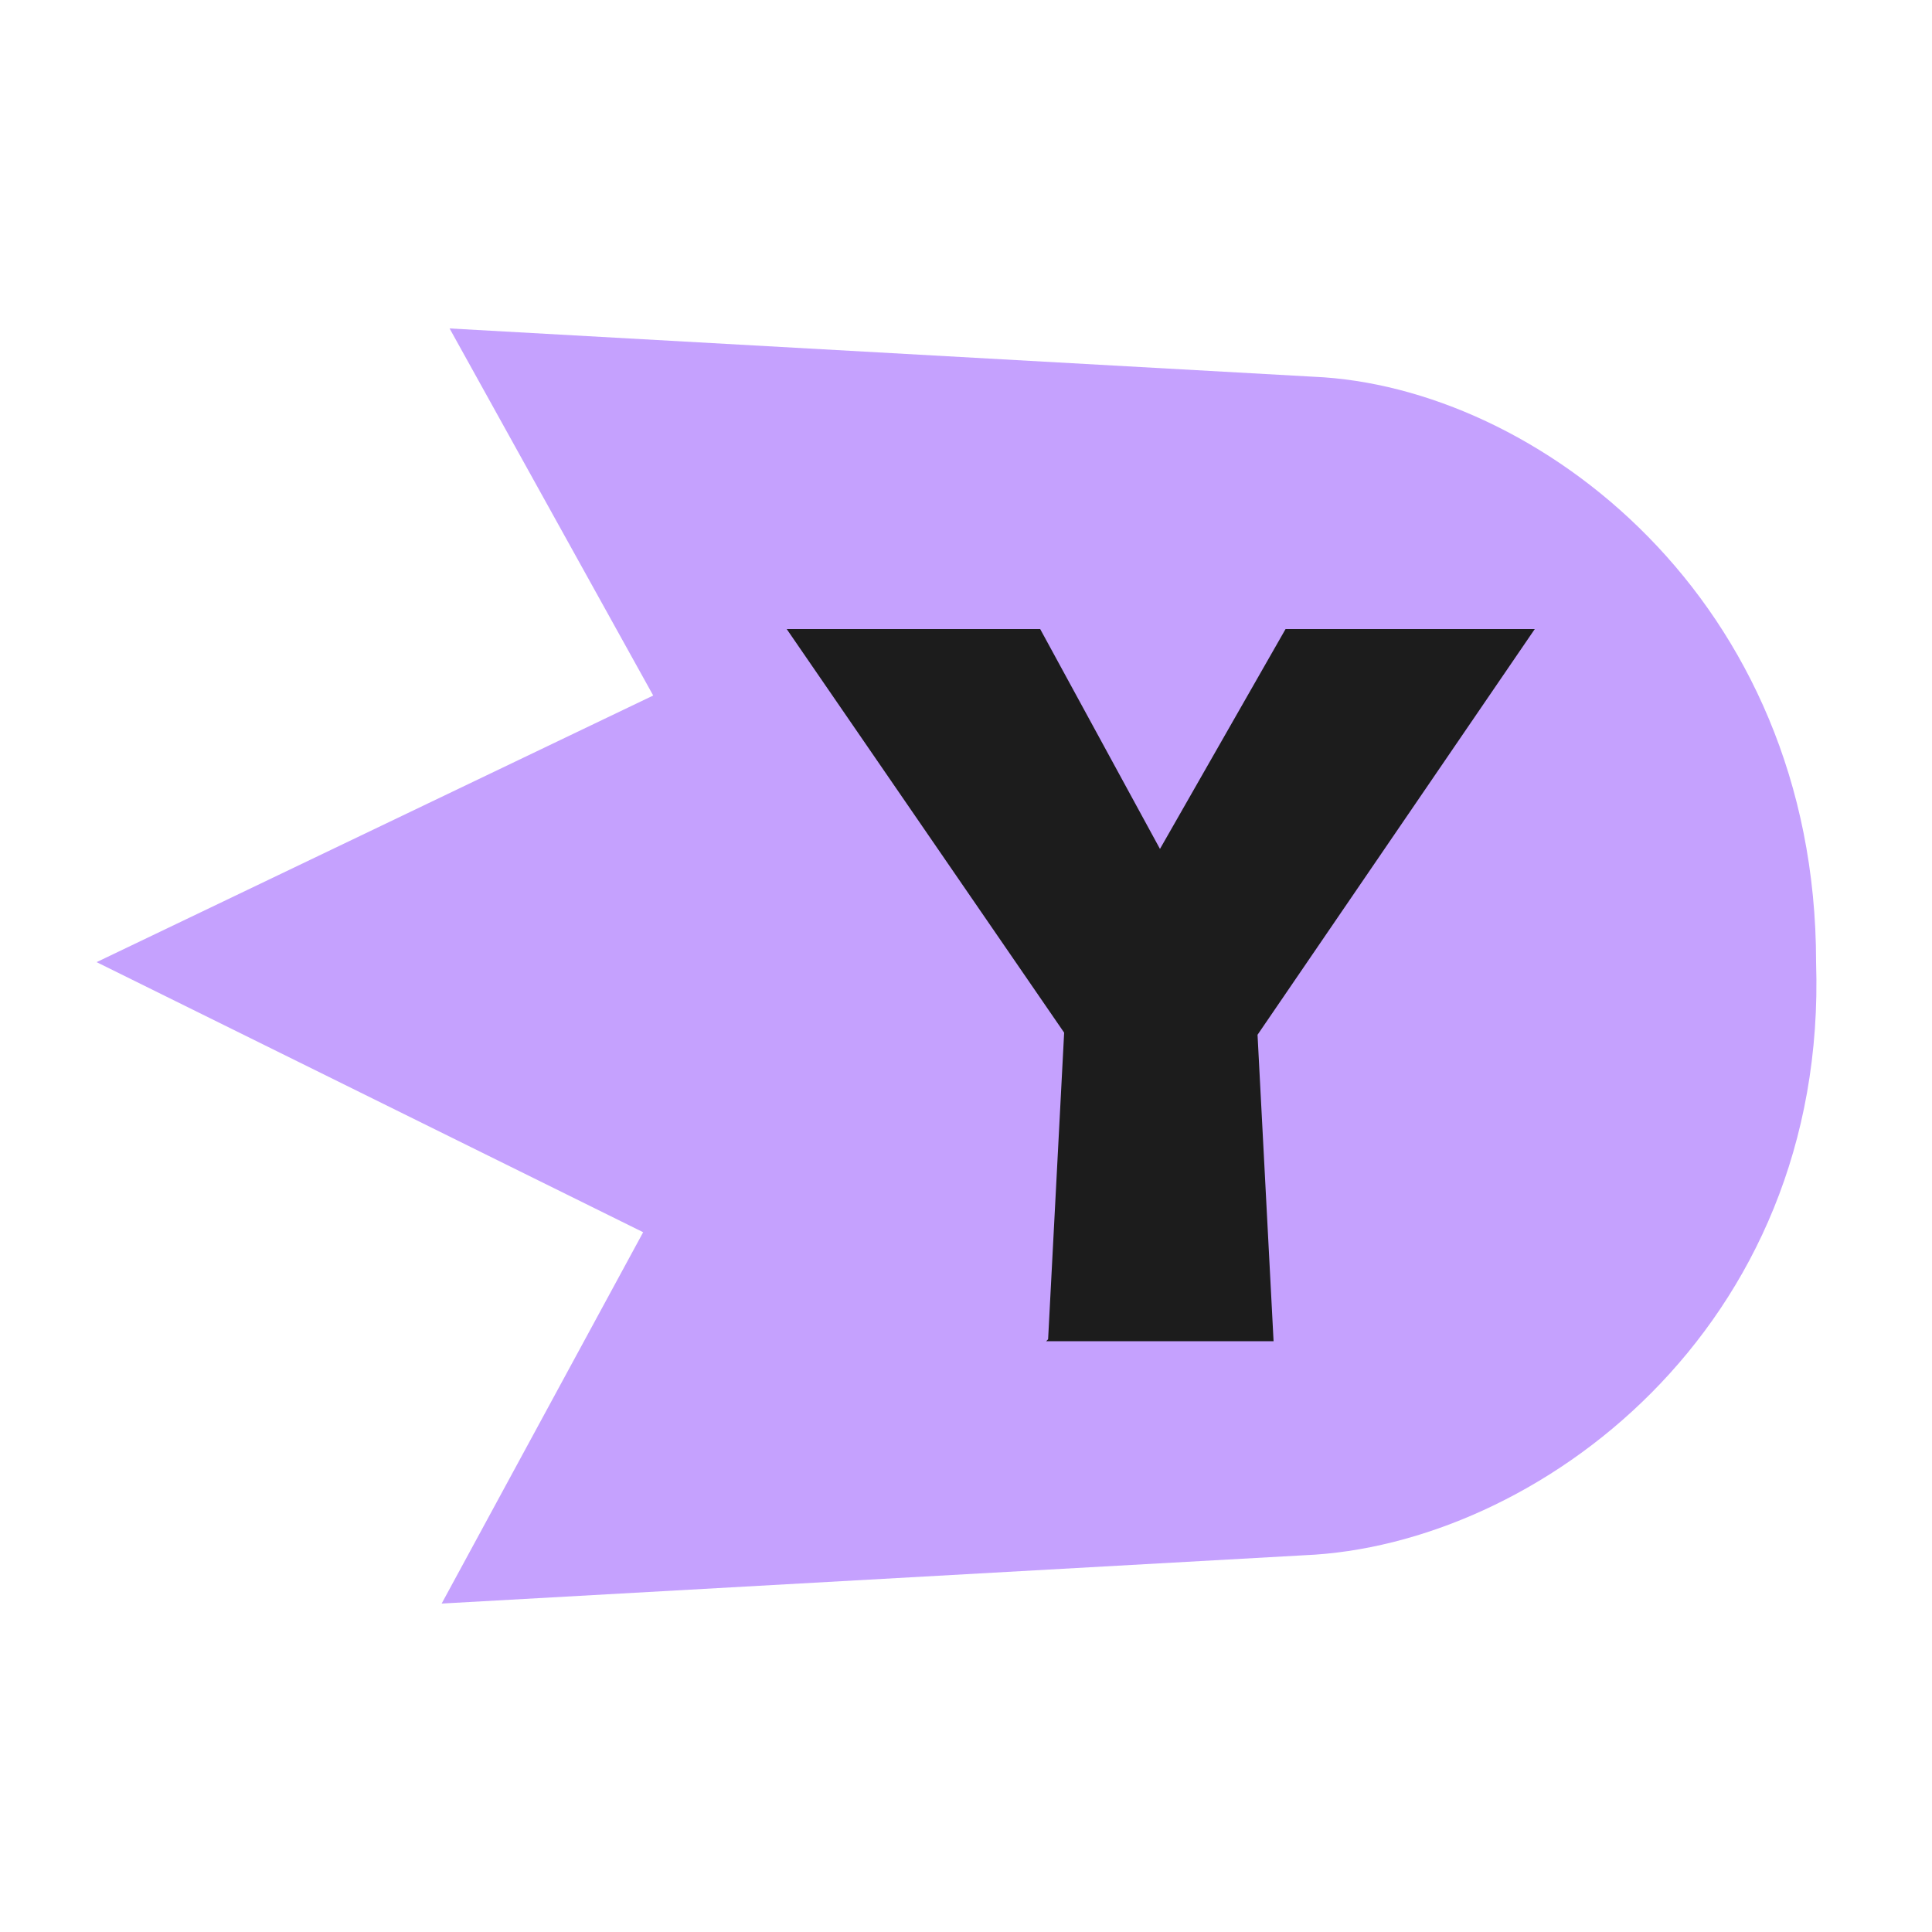
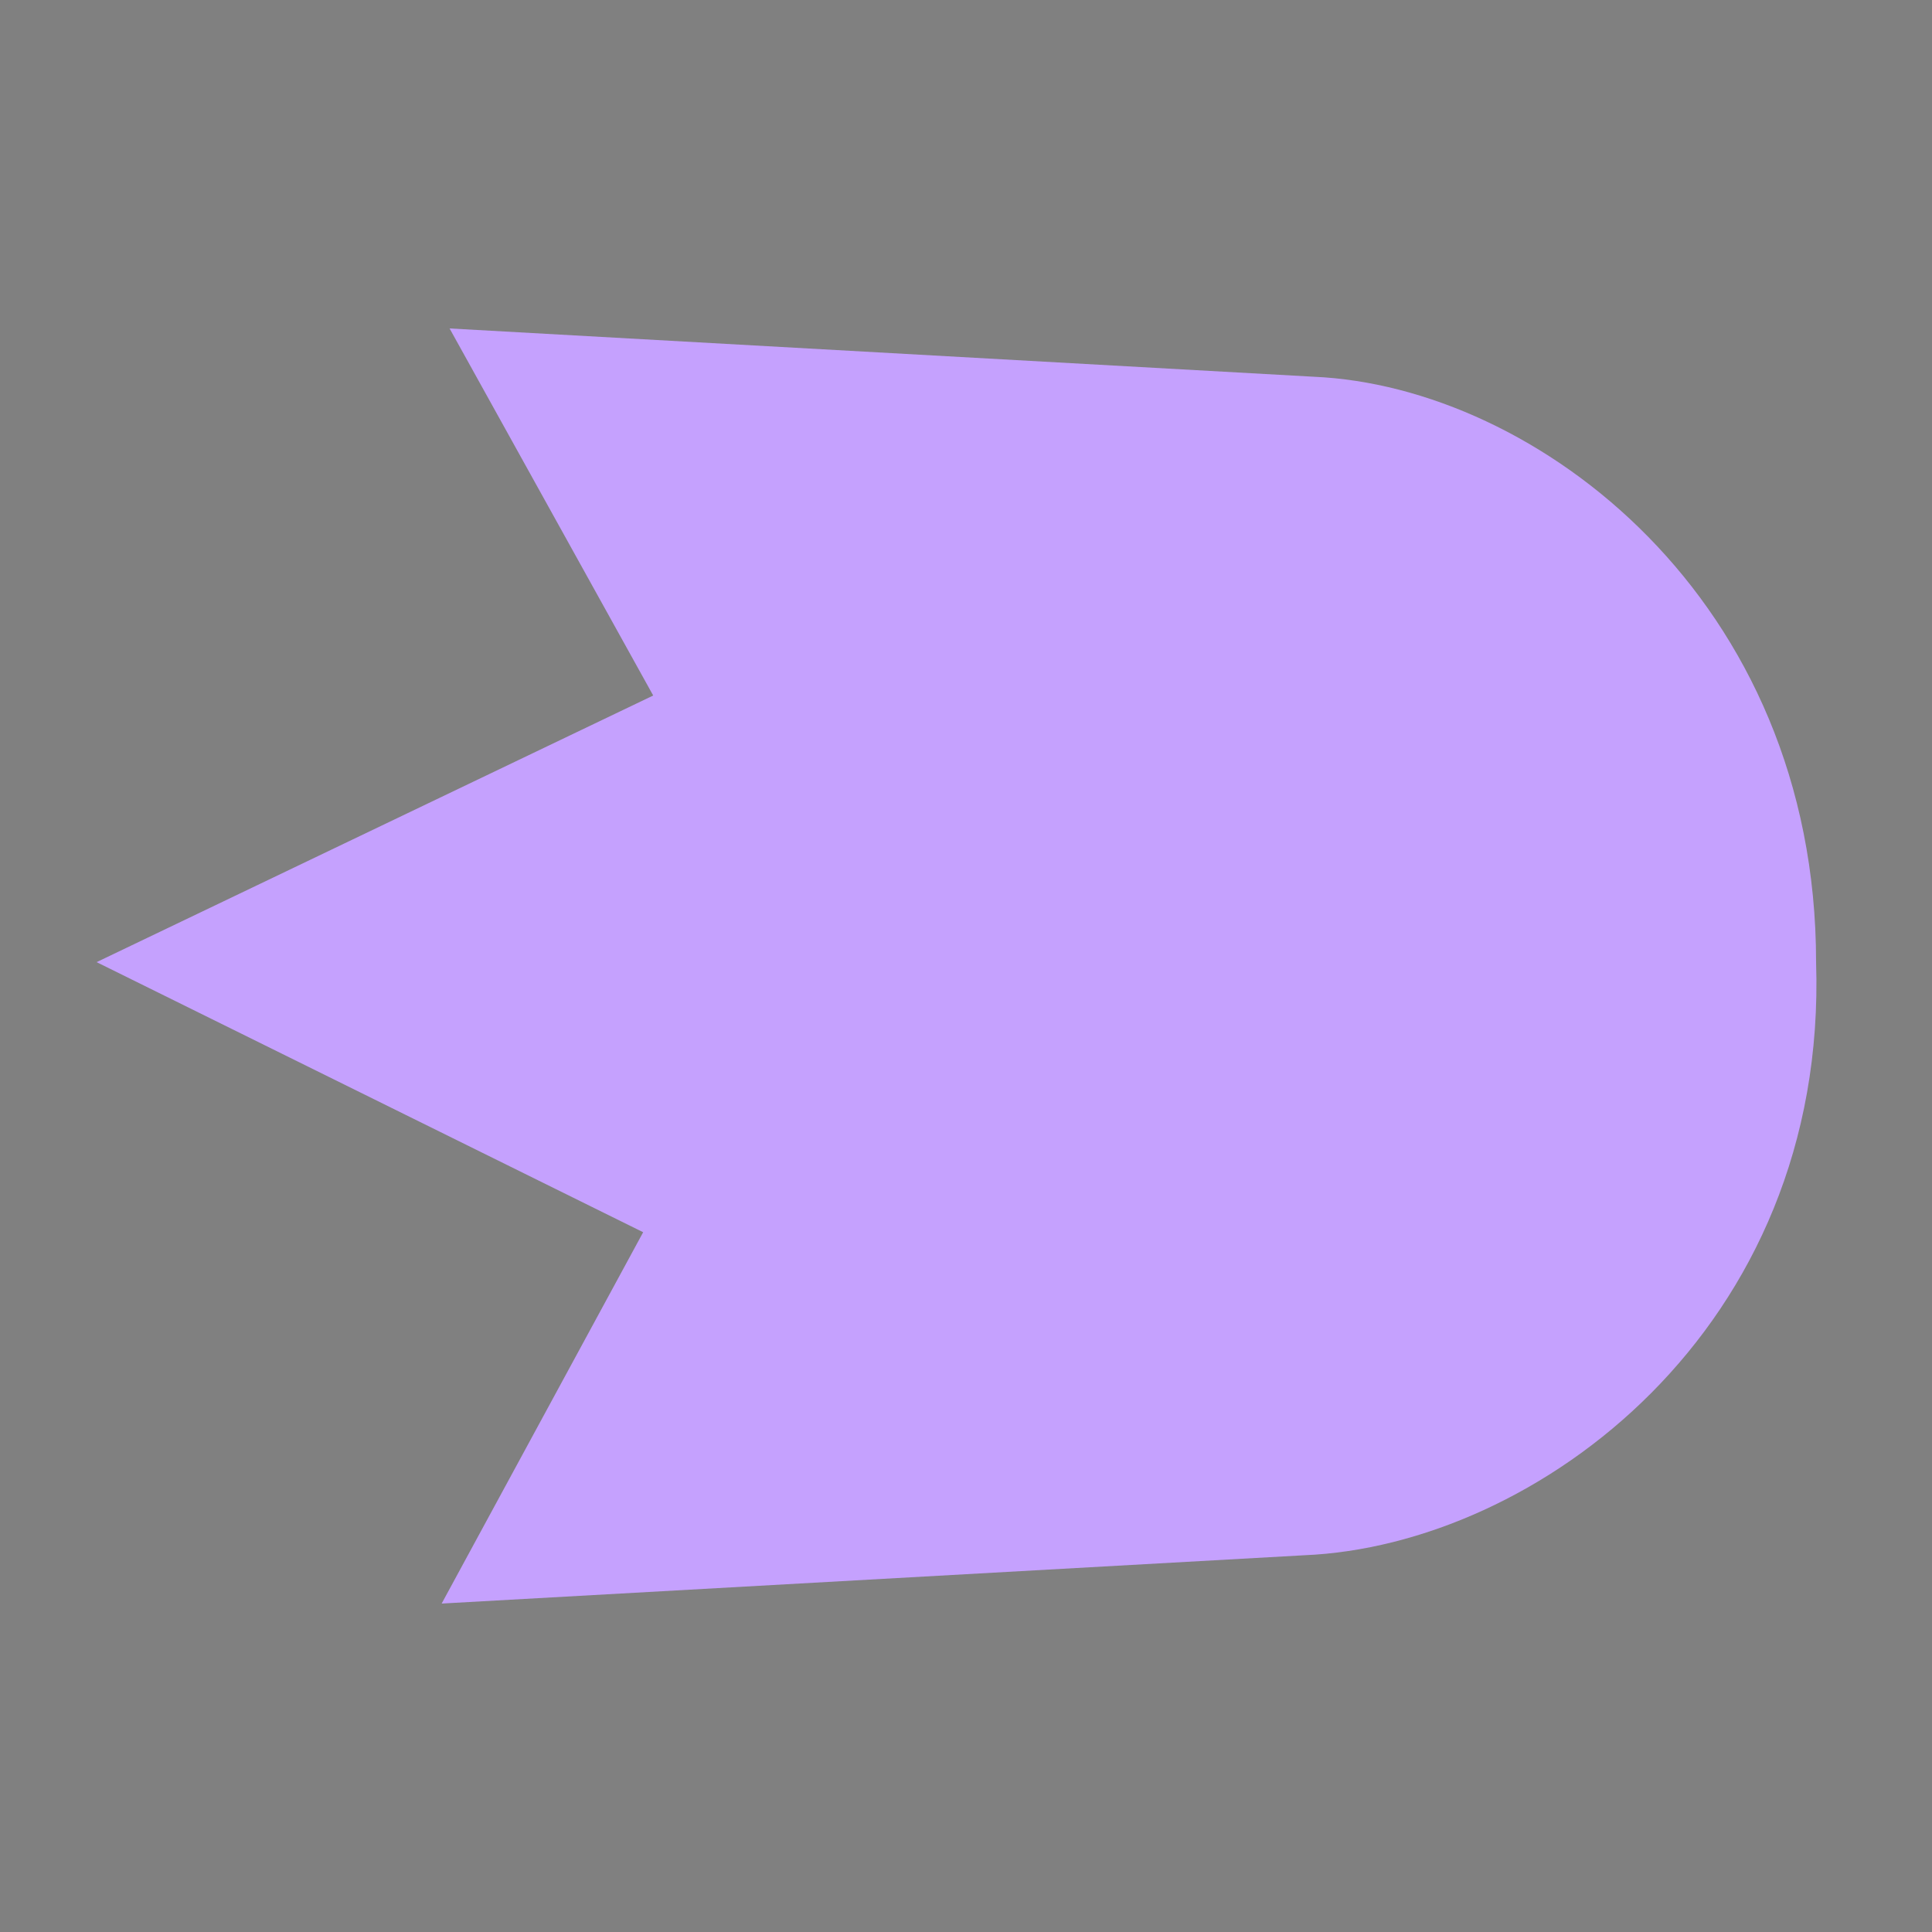
<svg xmlns="http://www.w3.org/2000/svg" width="100" height="100" viewBox="0 0 100 100" fill="none">
  <rect x="0" y="0" width="100" height="100" fill="#808080" stroke="none" />
  <g clip-path="url(#a)">
-     <path fill="#fff" d="M0 0H100V100H0z" />
    <path d="M94 49.8C94 31 79.5 20 68 19.5L23.27 17l10.54 19L5 49.8l28.29 13.98L22.86 83l44.64-2.5c12-.5 27.12-11.7 26.5-30.7Z" fill="#C5A1FE" />
-     <path d="m54.25 69.32.83-15.87-14.36-20.89h13.12l6.2 11.38 6.5-11.38h12.9l-14.35 21 .83 15.86H54.15l.1-.1Z" fill="#1C1C1C" />
  </g>
  <defs>
    <clipPath id="a">
      <path fill="#fff" d="M0 0H100V100H0z" />
    </clipPath>
  </defs>
</svg>